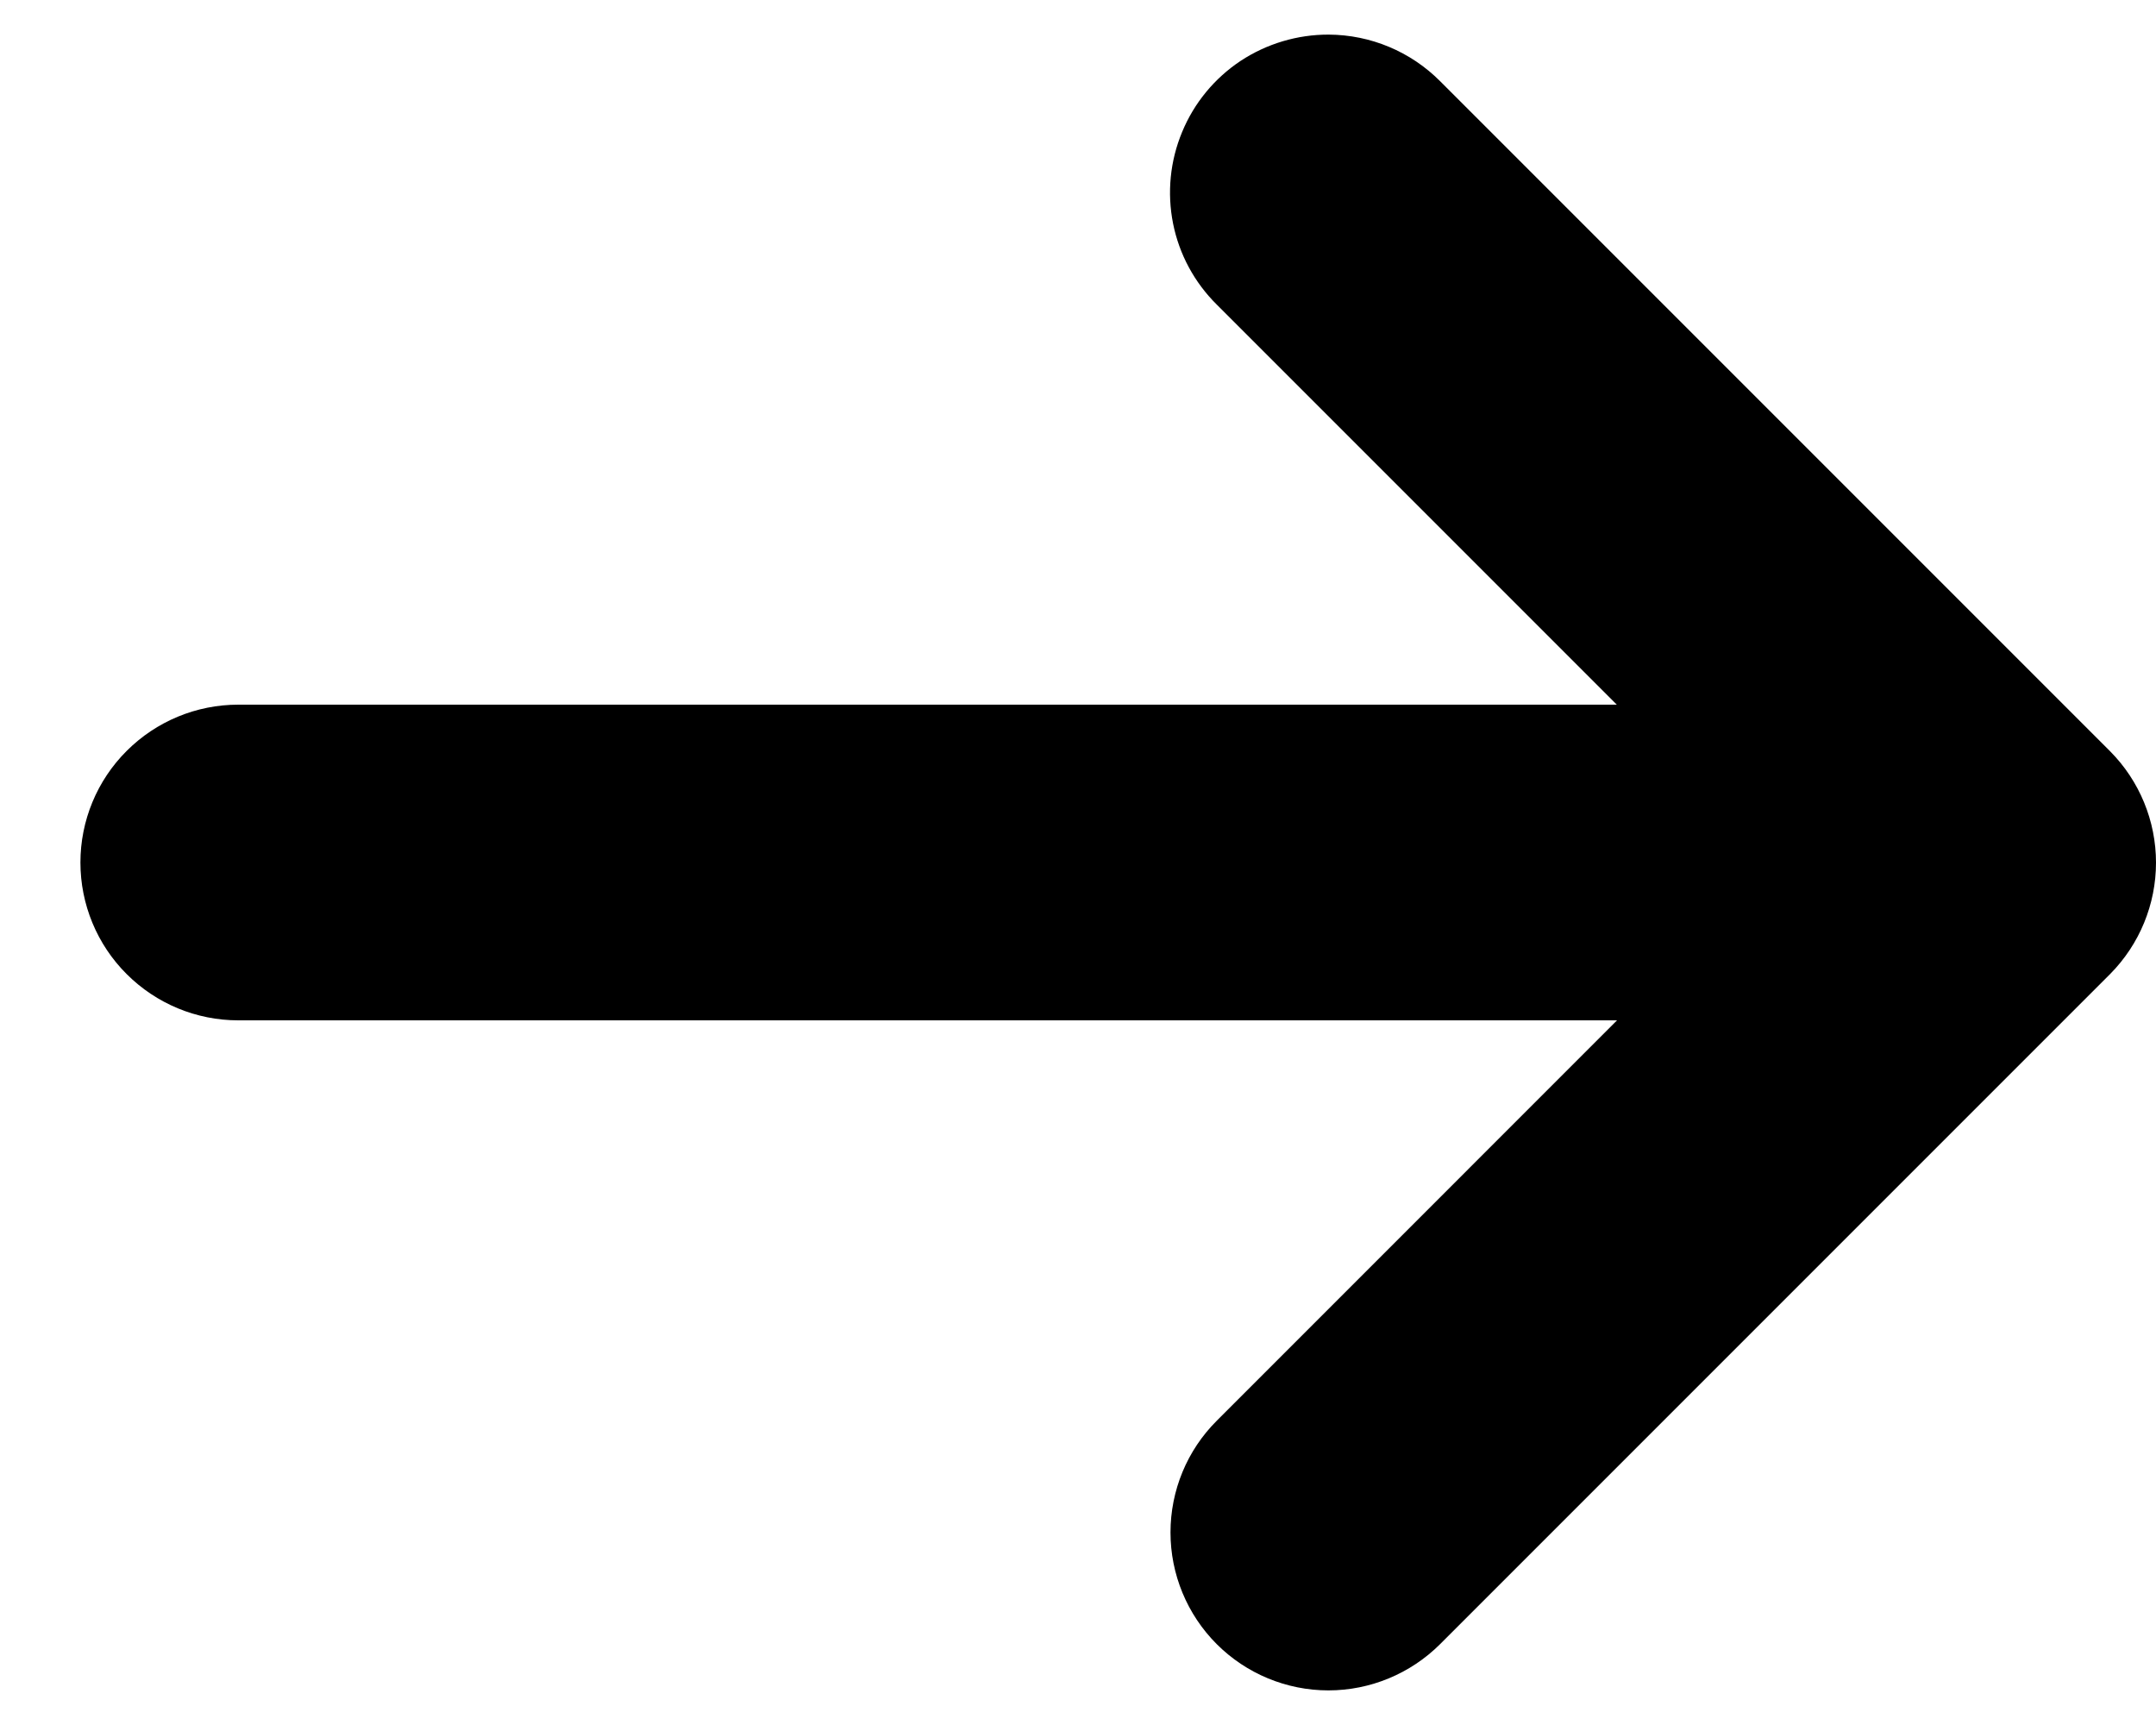
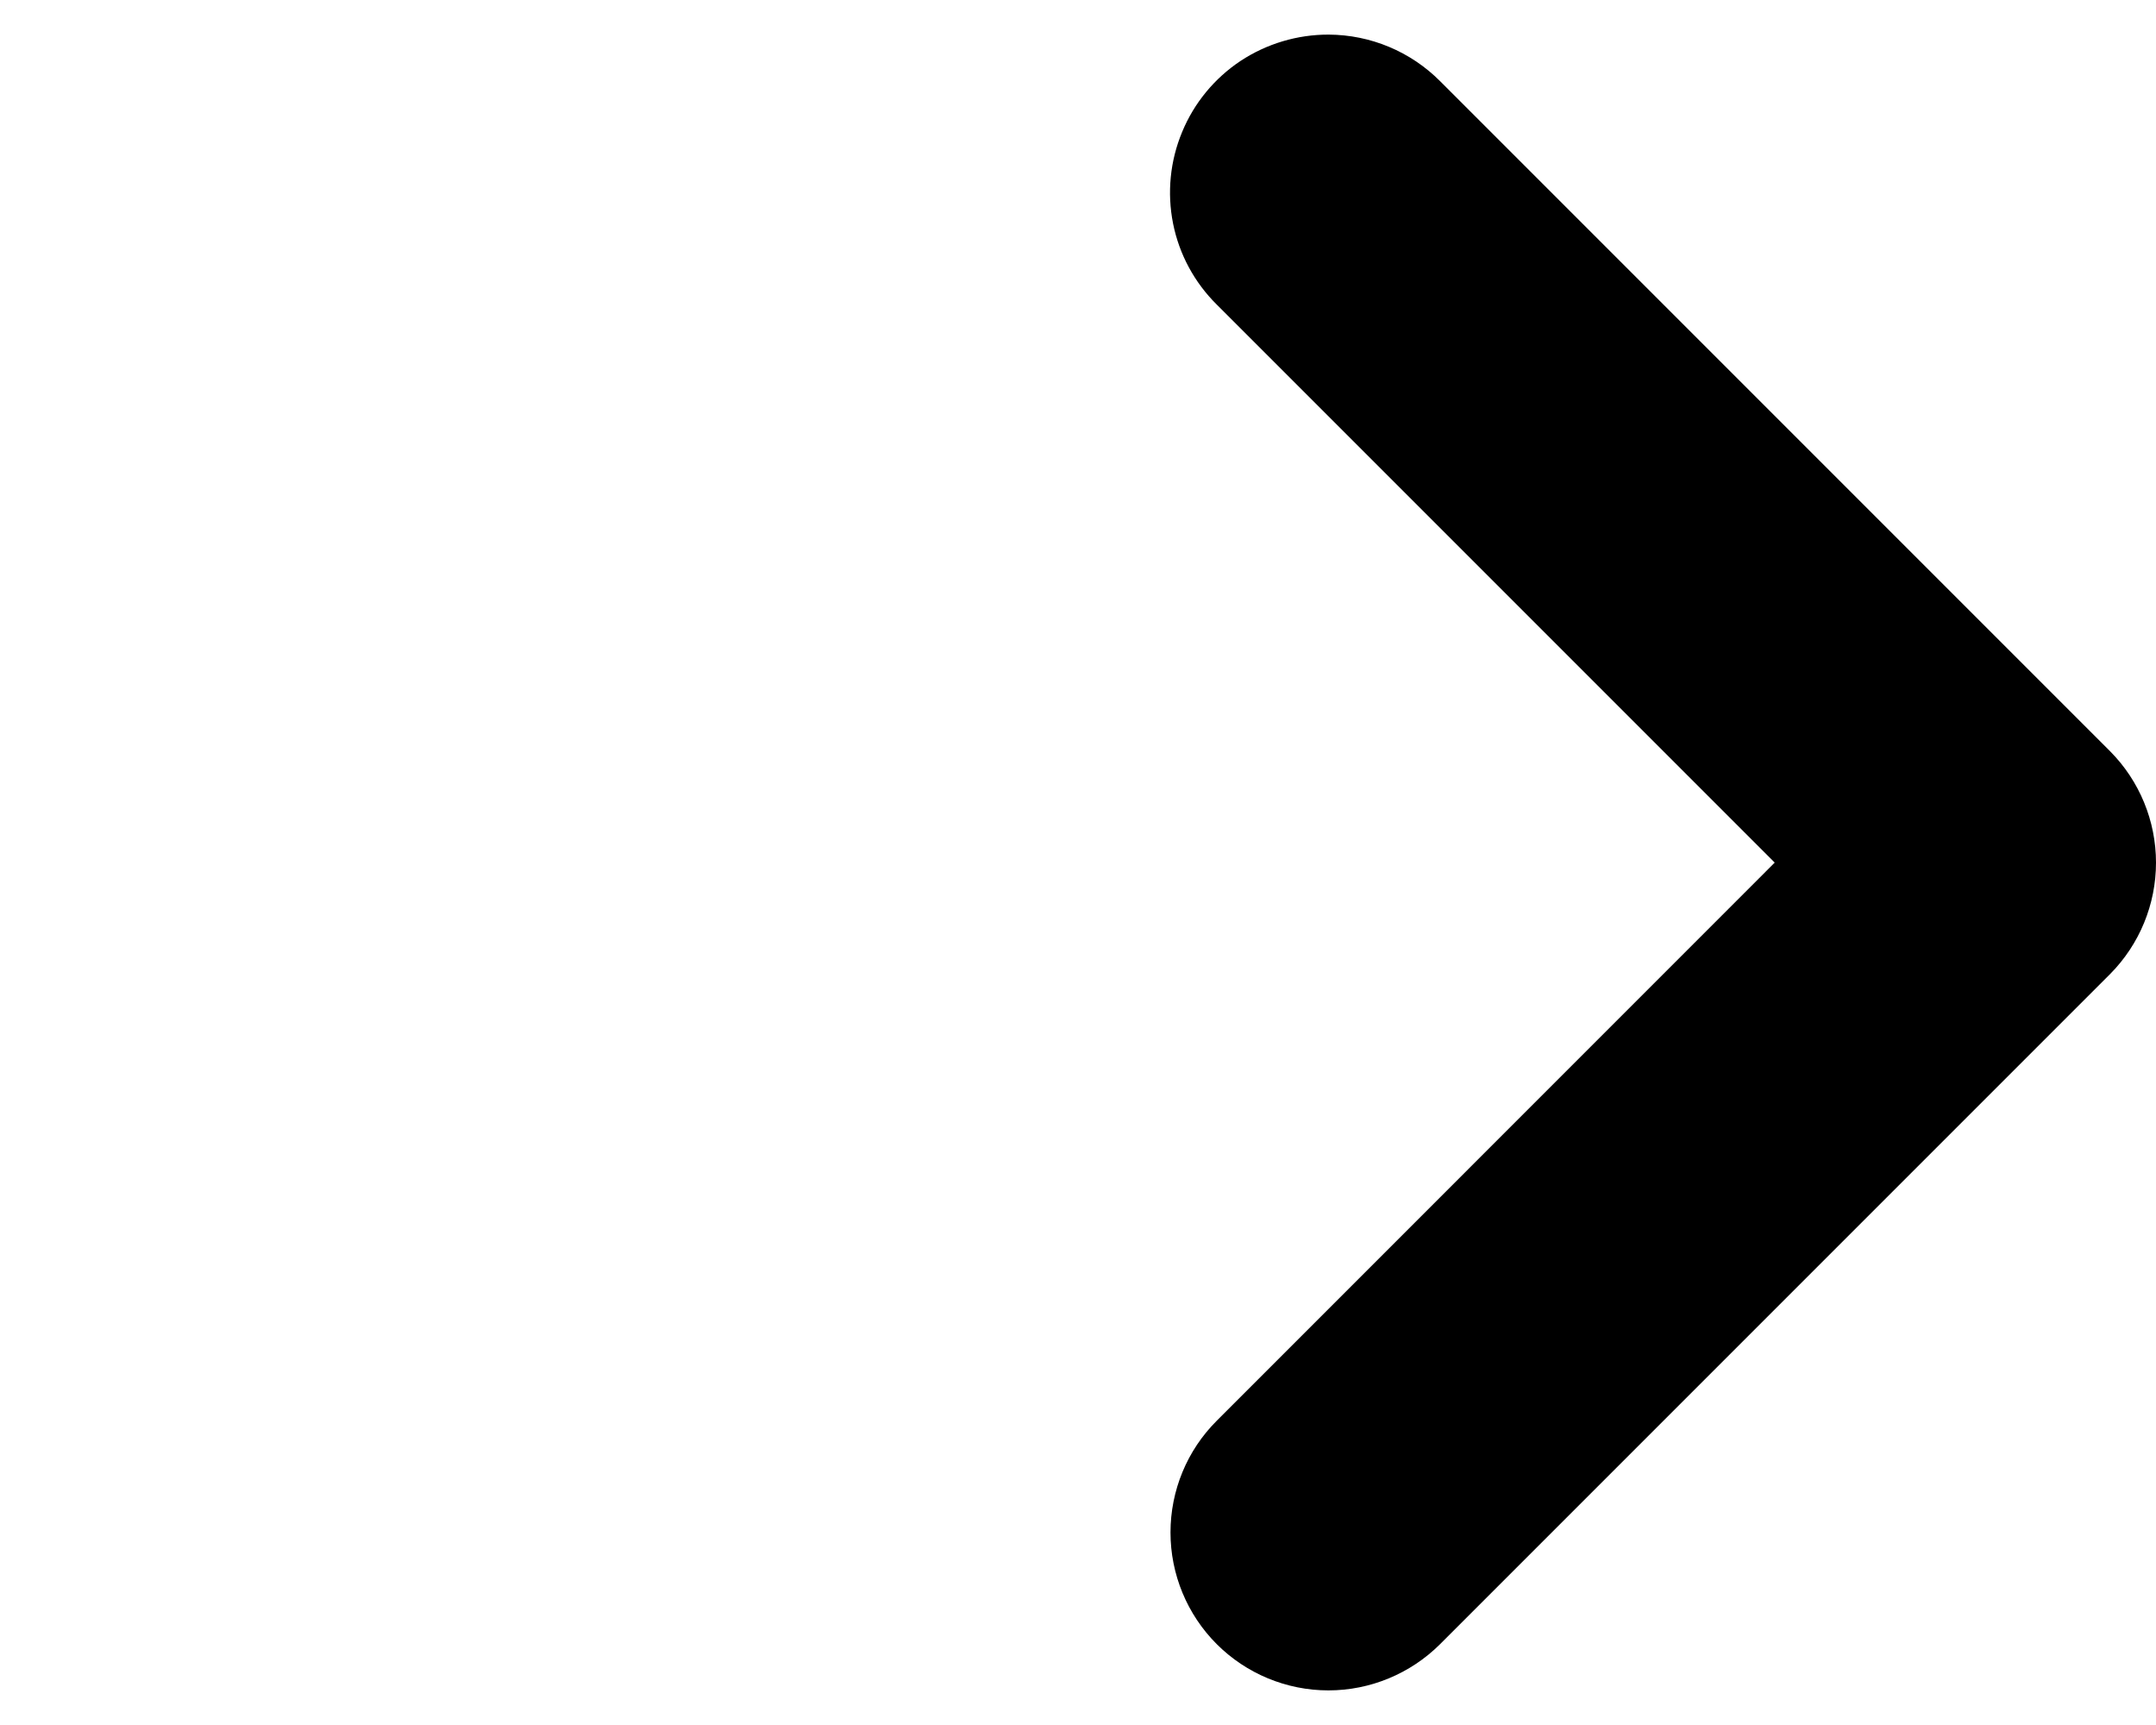
<svg xmlns="http://www.w3.org/2000/svg" width="20" height="16" viewBox="0 0 20 16" fill="none">
-   <path d="M15.389 6.536L2.21 6.536C1.822 6.536 1.45 6.69 1.175 6.965C0.9 7.239 0.746 7.612 0.746 8C0.746 8.388 0.9 8.761 1.175 9.035C1.45 9.31 1.822 9.464 2.21 9.464L15.389 9.464C15.777 9.464 16.15 9.31 16.424 9.035C16.699 8.761 16.853 8.388 16.853 8C16.853 7.612 16.699 7.239 16.424 6.965C16.15 6.69 15.777 6.536 15.389 6.536Z" fill="black" />
  <path d="M12.326 0.321C12.036 0.32 11.751 0.405 11.508 0.565C11.266 0.726 11.077 0.955 10.966 1.224C10.854 1.493 10.825 1.788 10.882 2.074C10.939 2.359 11.08 2.62 11.287 2.825L16.463 8.001L11.287 13.178C11.012 13.452 10.858 13.825 10.858 14.214C10.858 14.602 11.012 14.975 11.287 15.25C11.561 15.524 11.934 15.679 12.323 15.679C12.711 15.679 13.084 15.524 13.359 15.25L19.575 9.034C19.847 8.759 20 8.388 20 8.001C20 7.615 19.847 7.243 19.575 6.969L13.359 0.753C13.085 0.478 12.714 0.323 12.326 0.321Z" fill="black" />
</svg>